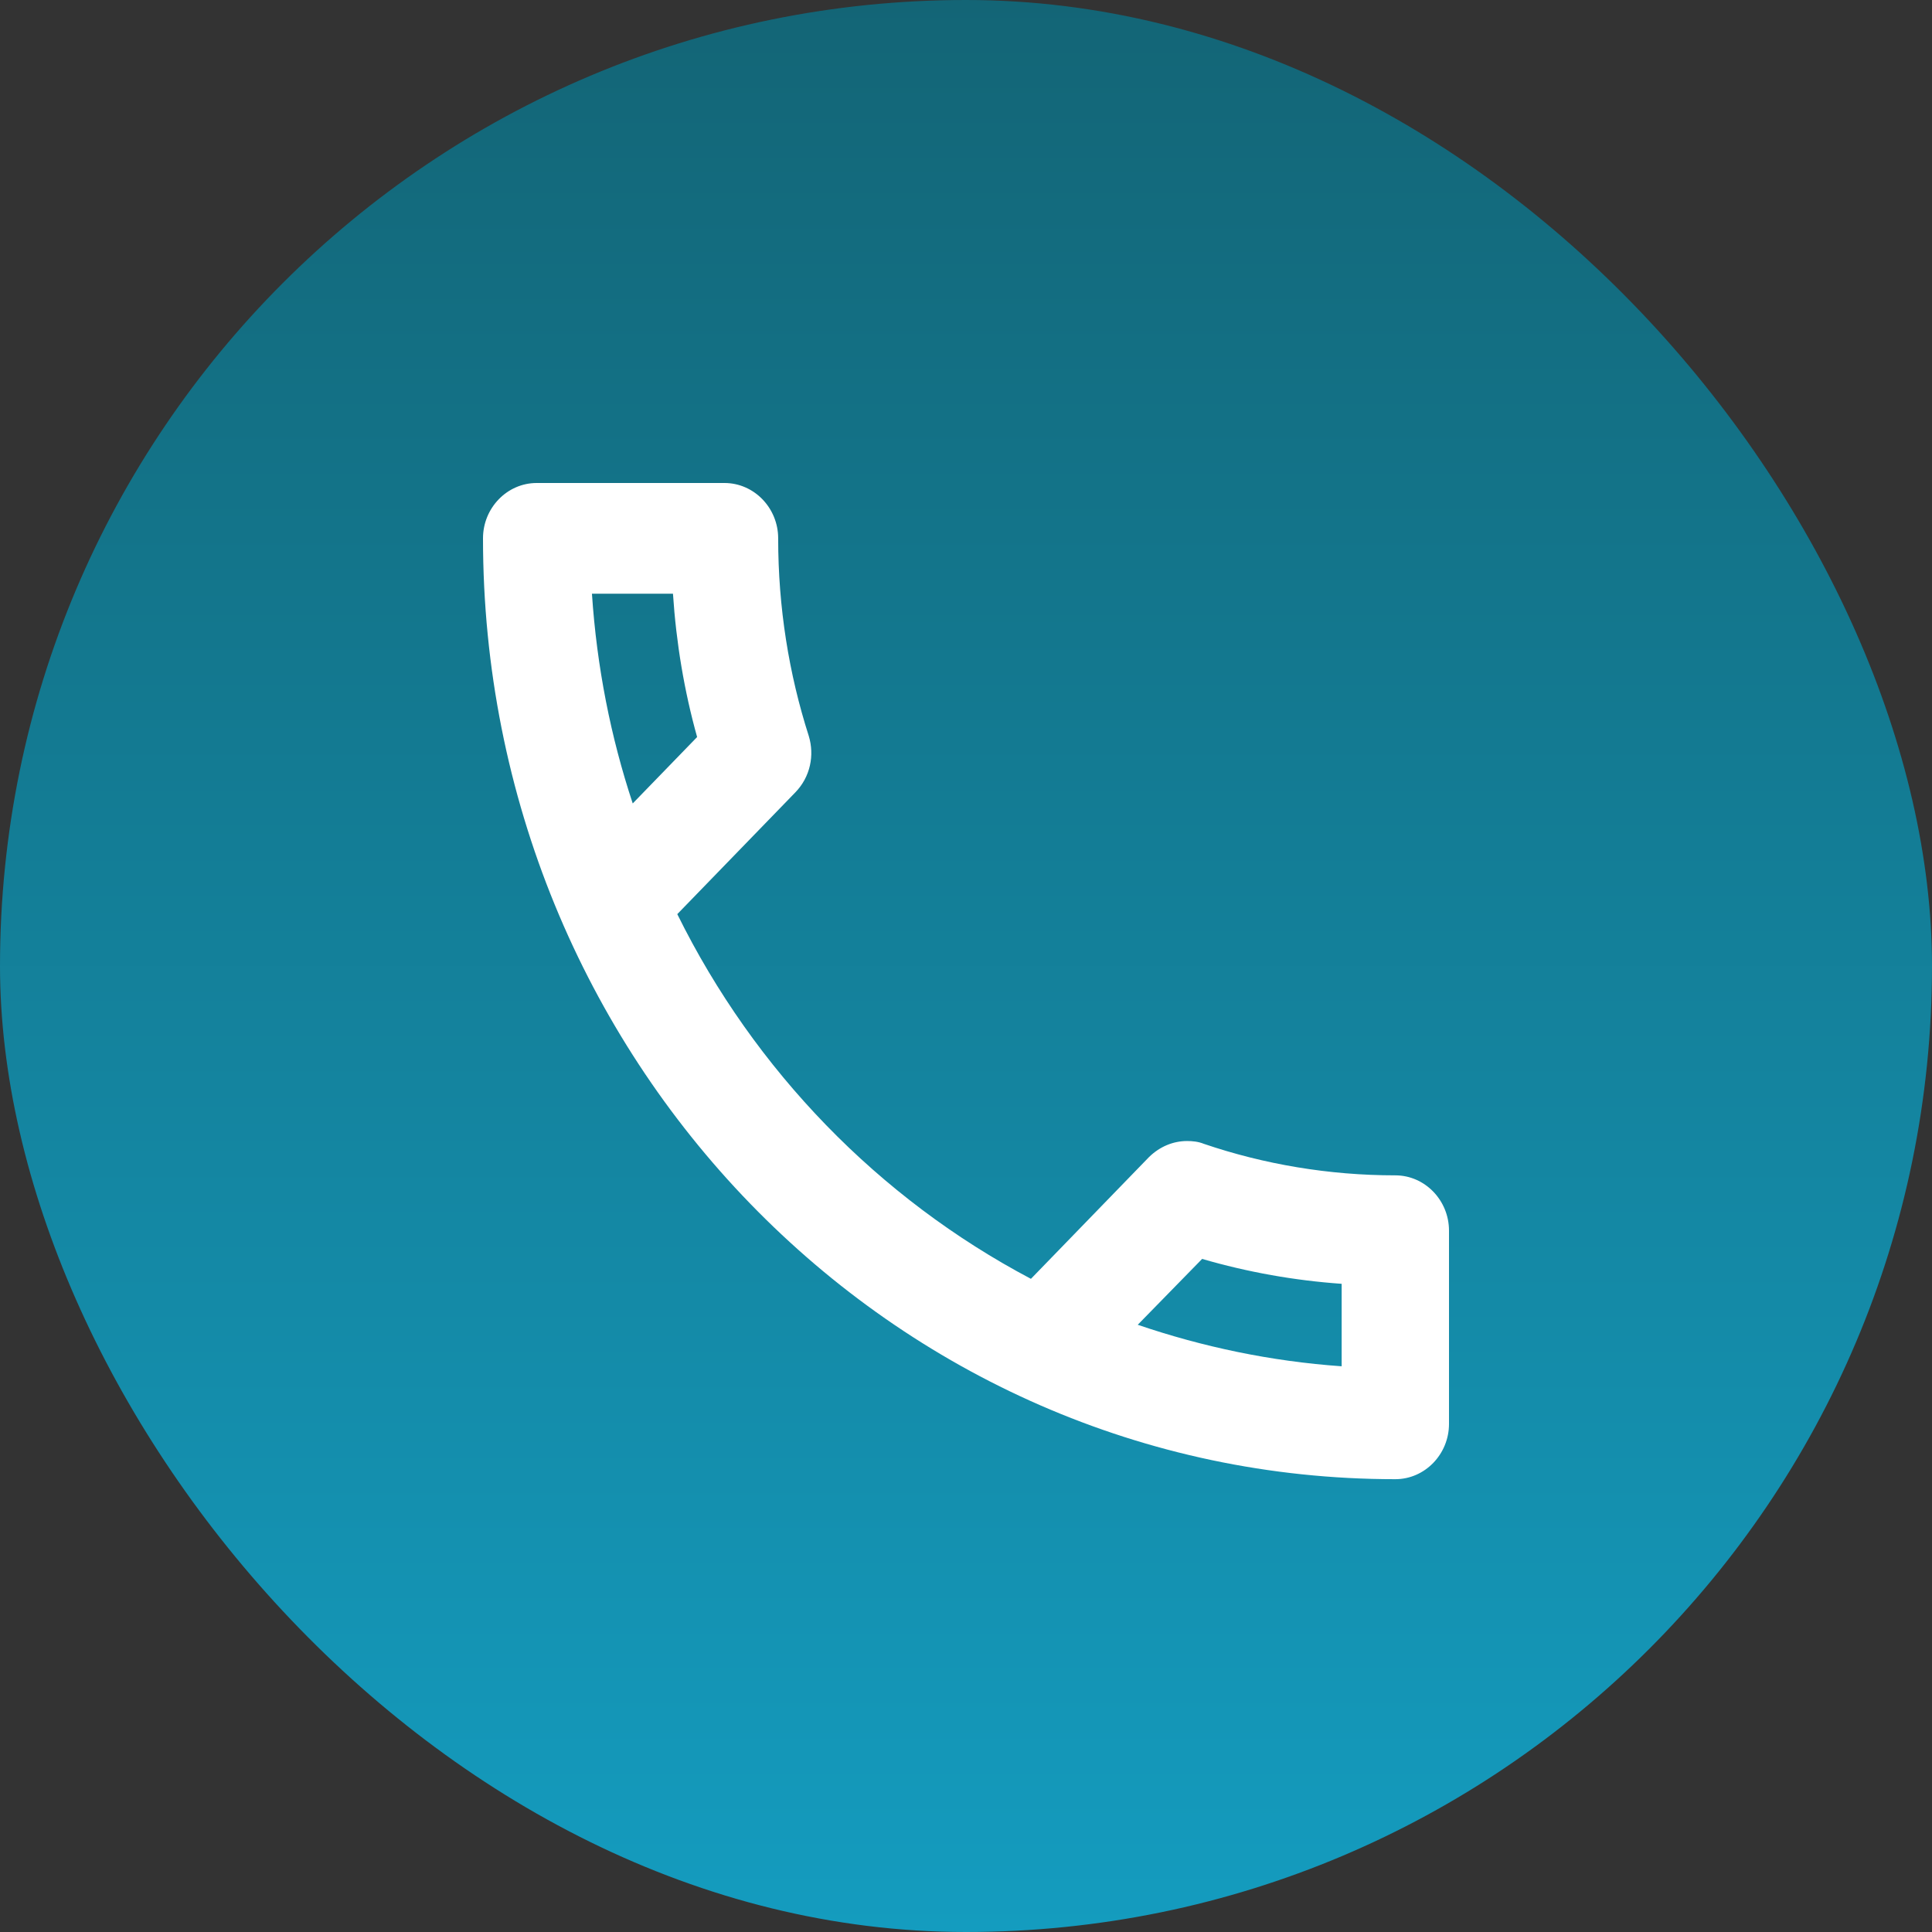
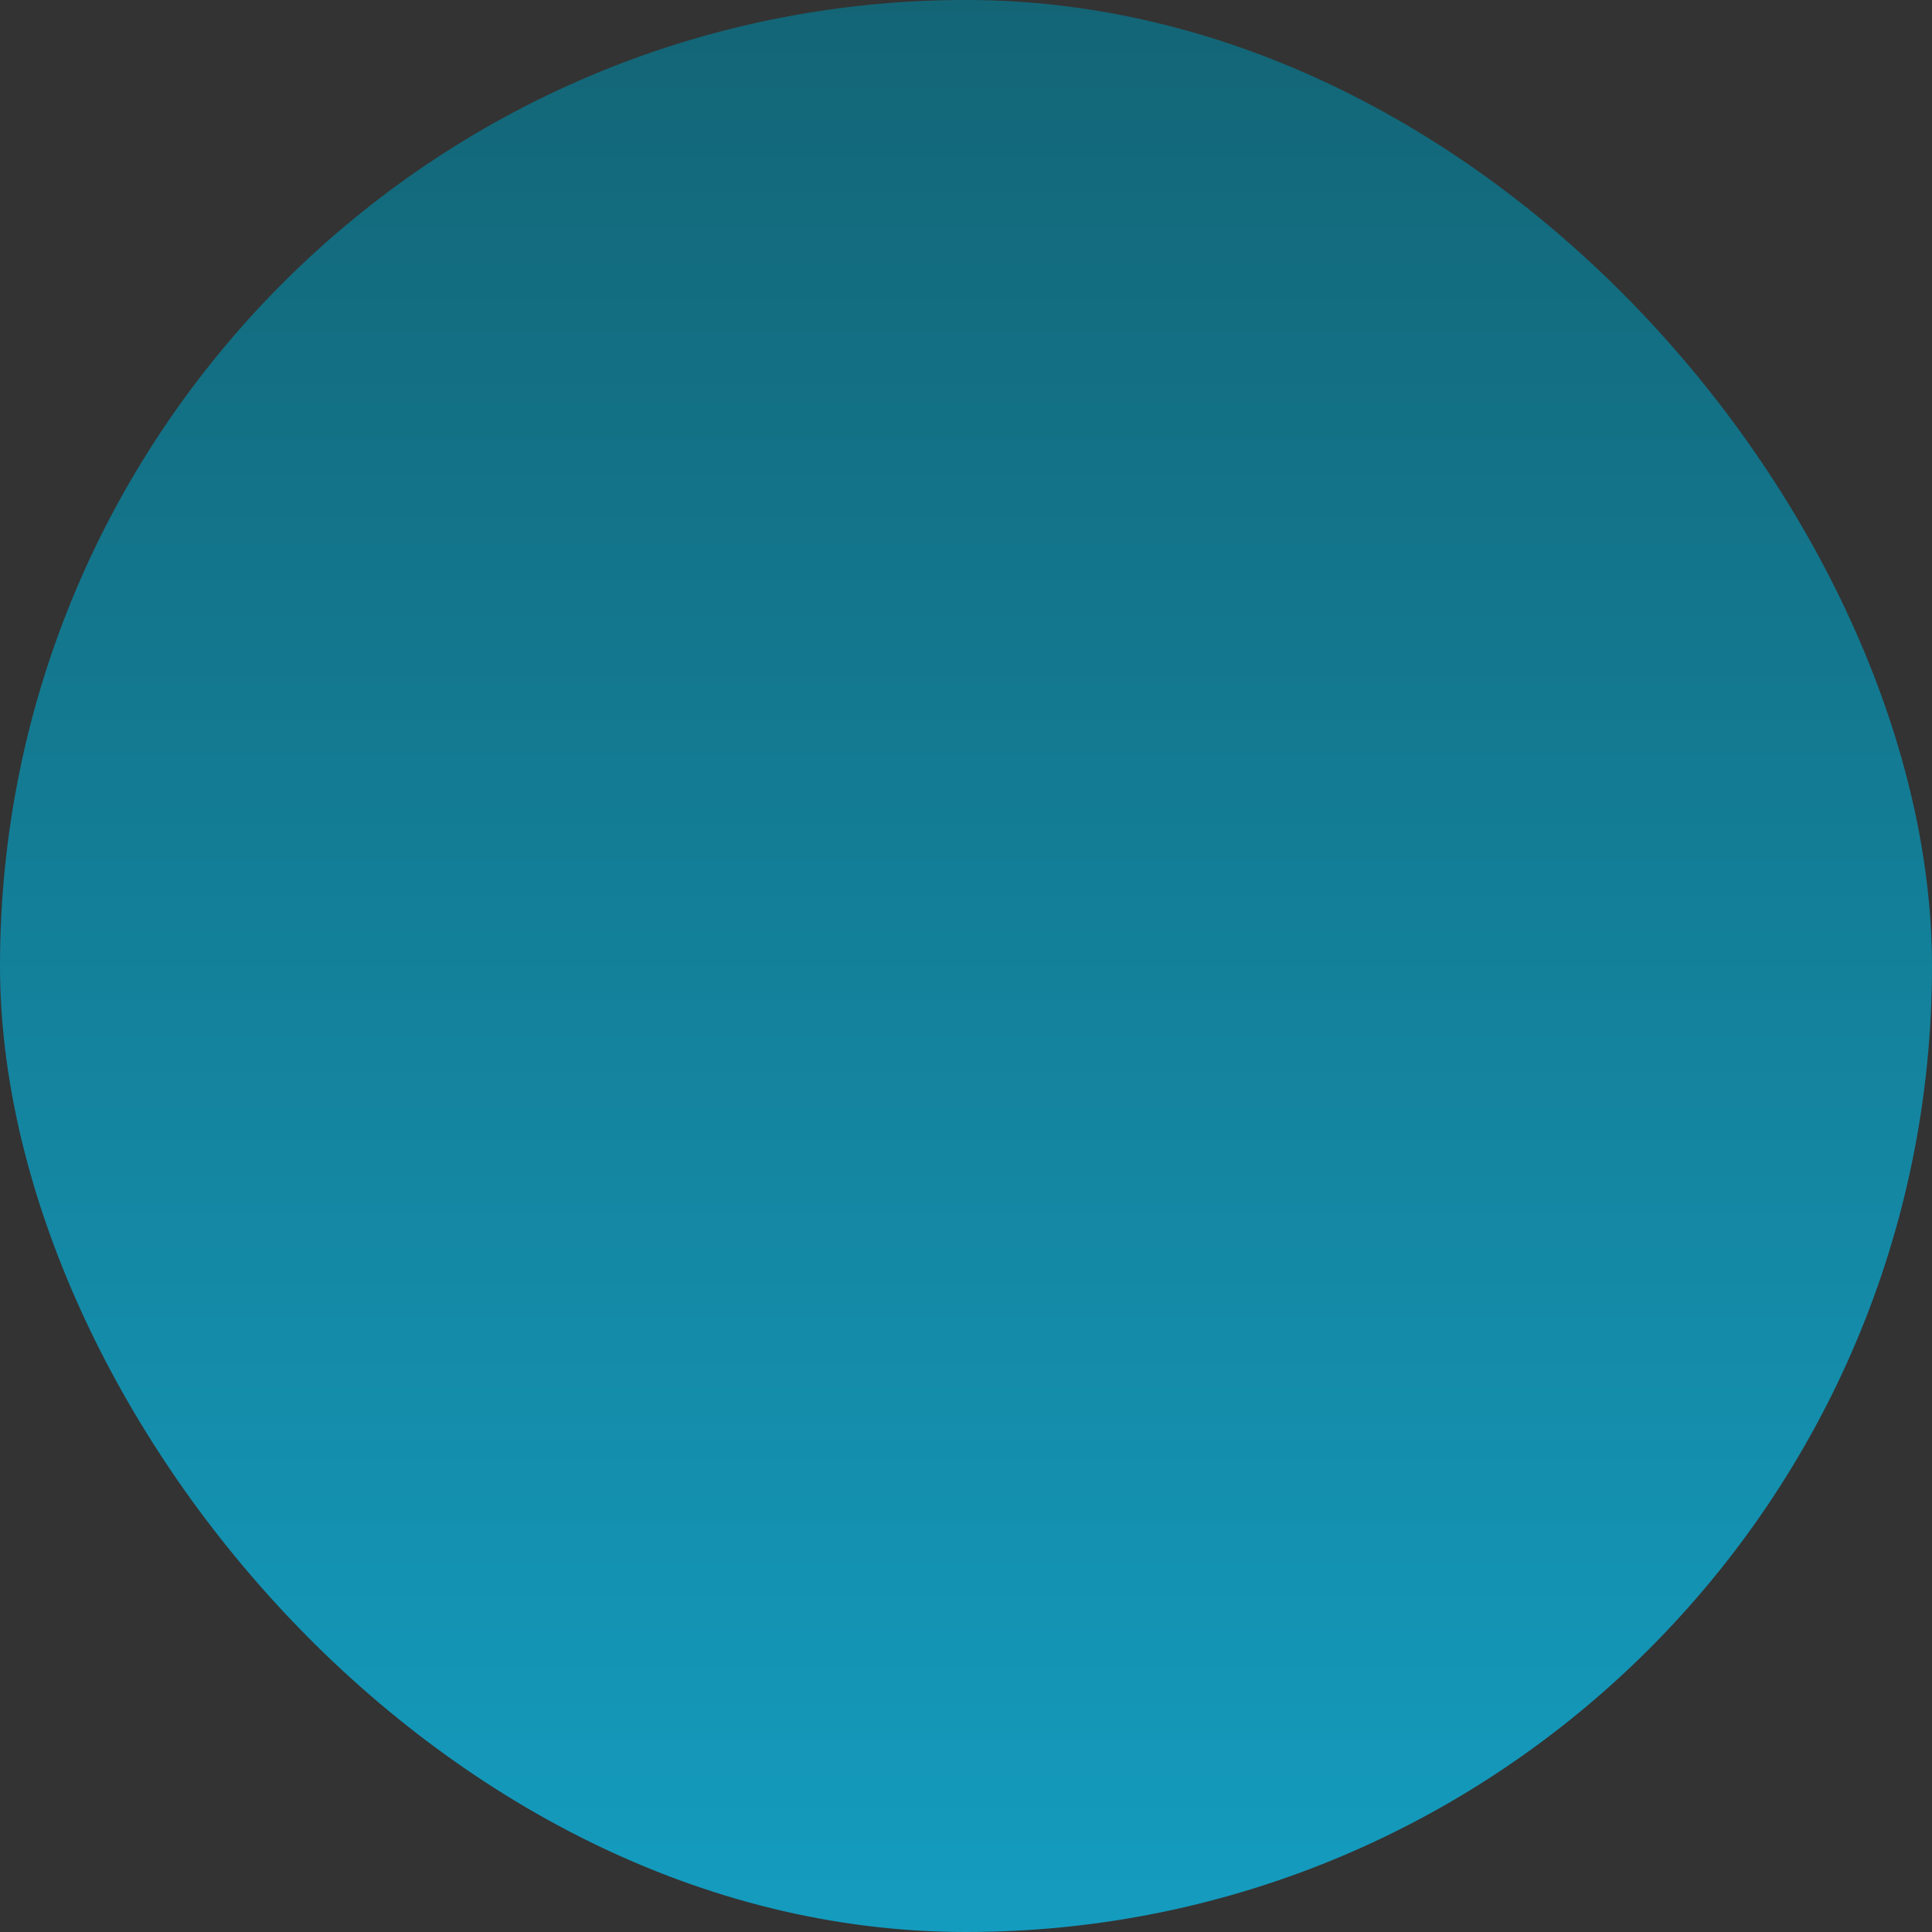
<svg xmlns="http://www.w3.org/2000/svg" width="64" height="64" viewBox="0 0 64 64" fill="none">
  <rect x="0" y="0" width="64" height="64" fill="#333333" stroke="none" />
  <rect width="64" height="64" rx="32" fill="url(#paint0_linear_2425_3015)" />
-   <path d="M22.293 19.667C22.4 21.298 22.667 22.893 23.093 24.415L20.96 26.615C20.231 24.415 19.769 22.087 19.609 19.667H22.293ZM39.822 41.703C41.333 42.143 42.88 42.418 44.444 42.528V45.26C42.098 45.095 39.84 44.618 37.689 43.885L39.822 41.703ZM24 16H17.778C16.8 16 16 16.825 16 17.833C16 35.048 29.529 49 46.222 49C47.2 49 48 48.175 48 47.167V40.768C48 39.76 47.2 38.935 46.222 38.935C44.018 38.935 41.867 38.568 39.876 37.89C39.698 37.817 39.502 37.798 39.324 37.798C38.862 37.798 38.418 37.982 38.062 38.33L34.151 42.363C29.12 39.705 24.996 35.47 22.436 30.282L26.347 26.248C26.844 25.735 26.987 25.02 26.791 24.378C26.133 22.325 25.778 20.125 25.778 17.833C25.778 16.825 24.978 16 24 16Z" fill="white" />
  <defs>
    <linearGradient id="paint0_linear_2425_3015" x1="32" y1="0" x2="32" y2="64" gradientUnits="userSpaceOnUse">
      <stop stop-color="#136576" />
      <stop offset="1" stop-color="#149CBF" />
    </linearGradient>
  </defs>
</svg>